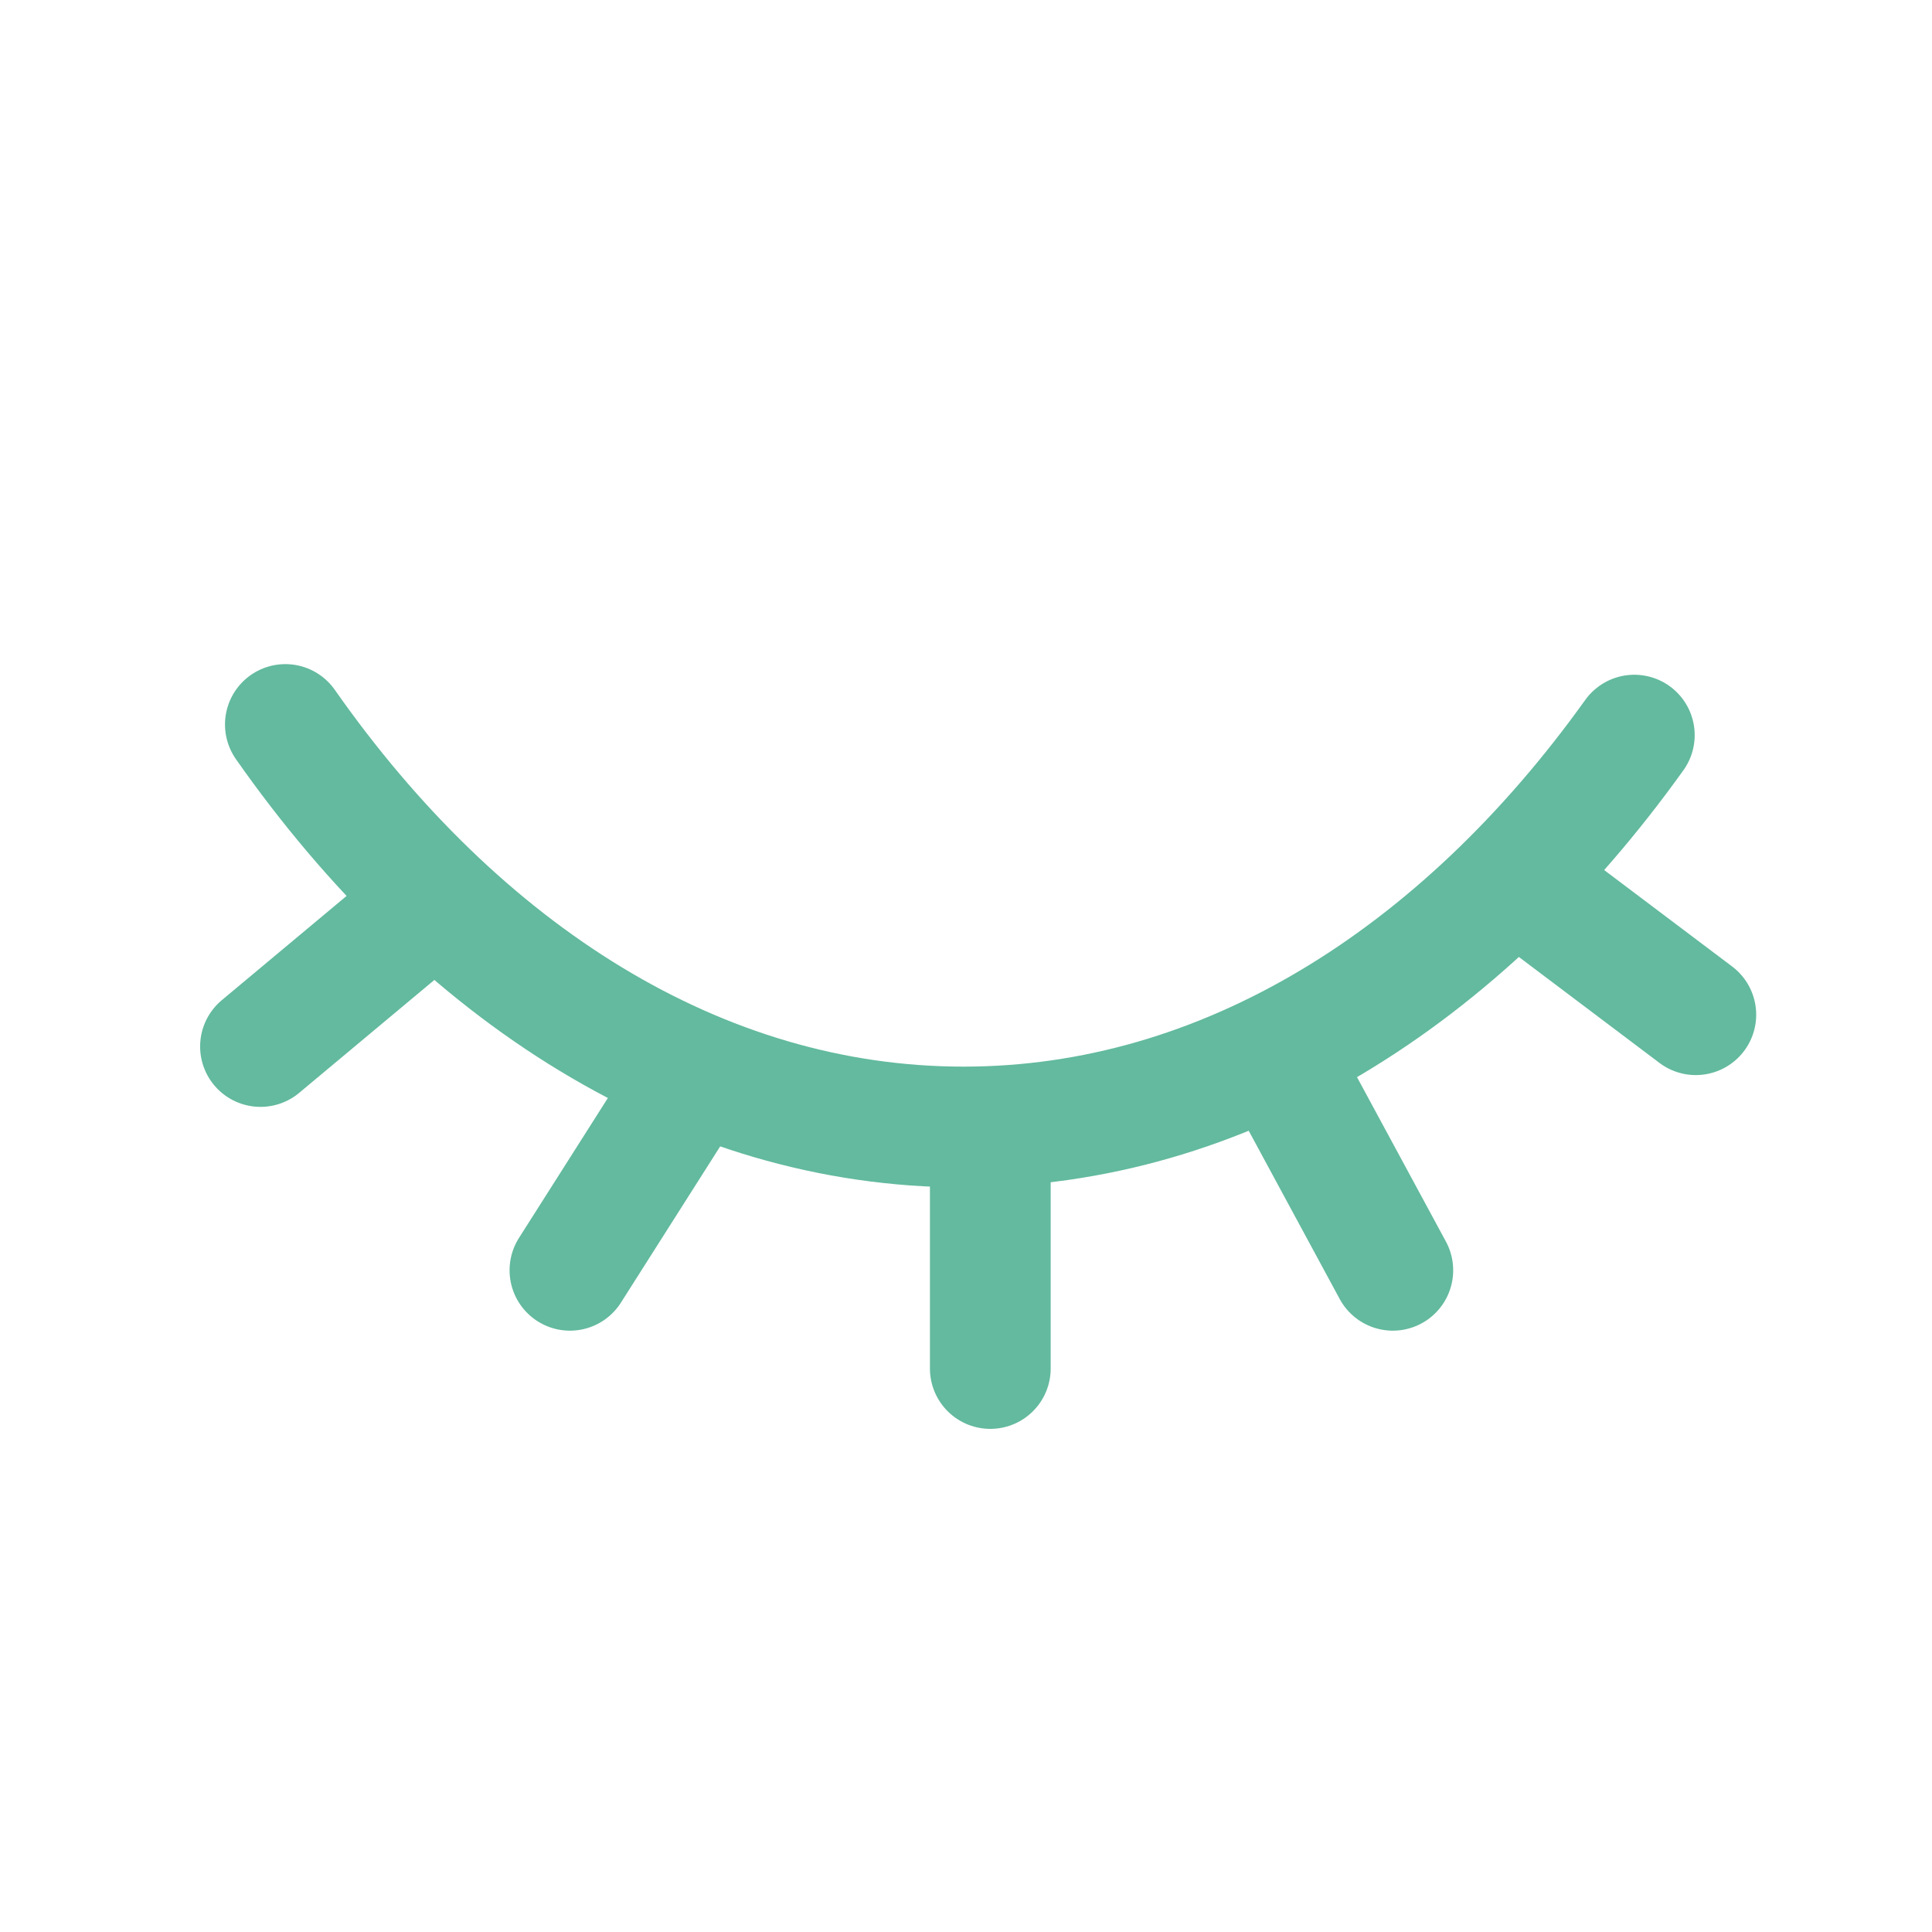
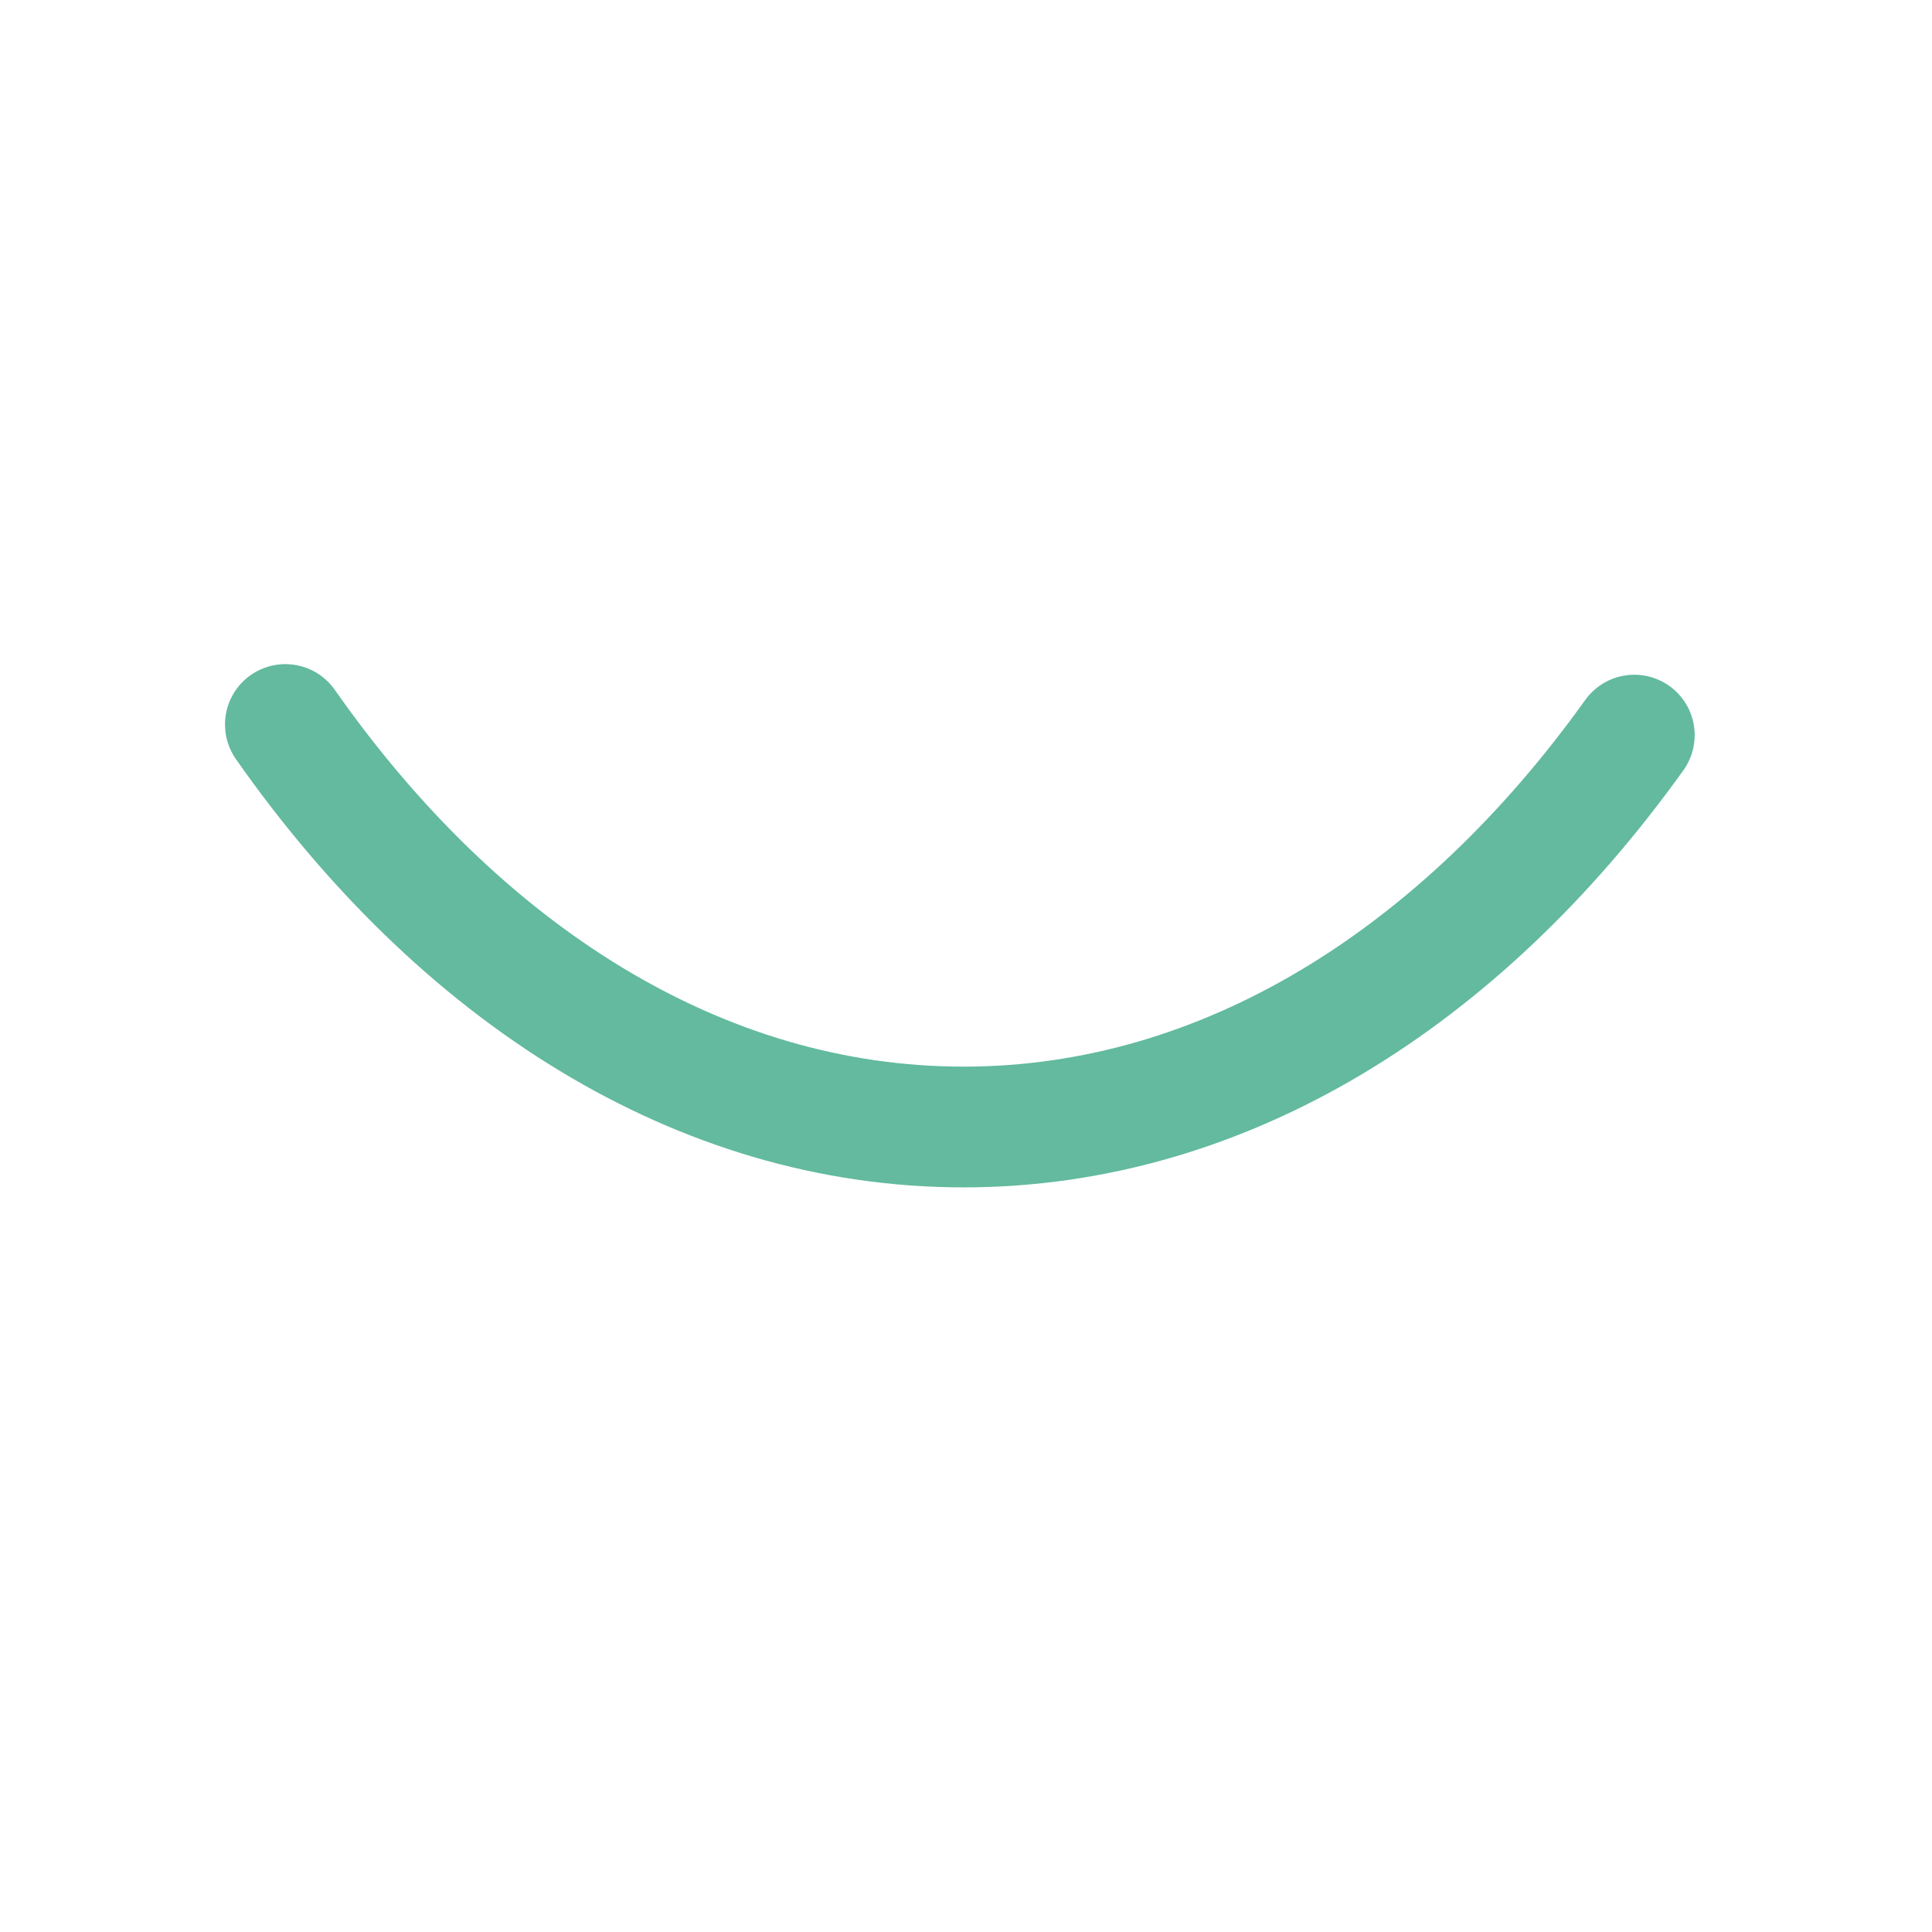
<svg xmlns="http://www.w3.org/2000/svg" width="24" height="24" viewBox="0 0 24 24">
  <g stroke="#63BA9E" stroke-width="1.5" fill="none" fill-rule="evenodd" stroke-linecap="round">
    <path d="M20.302 9.132C18.144 12.146 15.207 14 11.97 14c-3.283 0-6.258-1.908-8.425-5" />
-     <path stroke-linejoin="round" d="m7.08 15.78 1.512-2.38M3.236 13l2.093-1.748M18.956 11.015l2.11 1.59M17.302 15.78l-1.287-2.38M12.302 17v-2.992" />
  </g>
</svg>